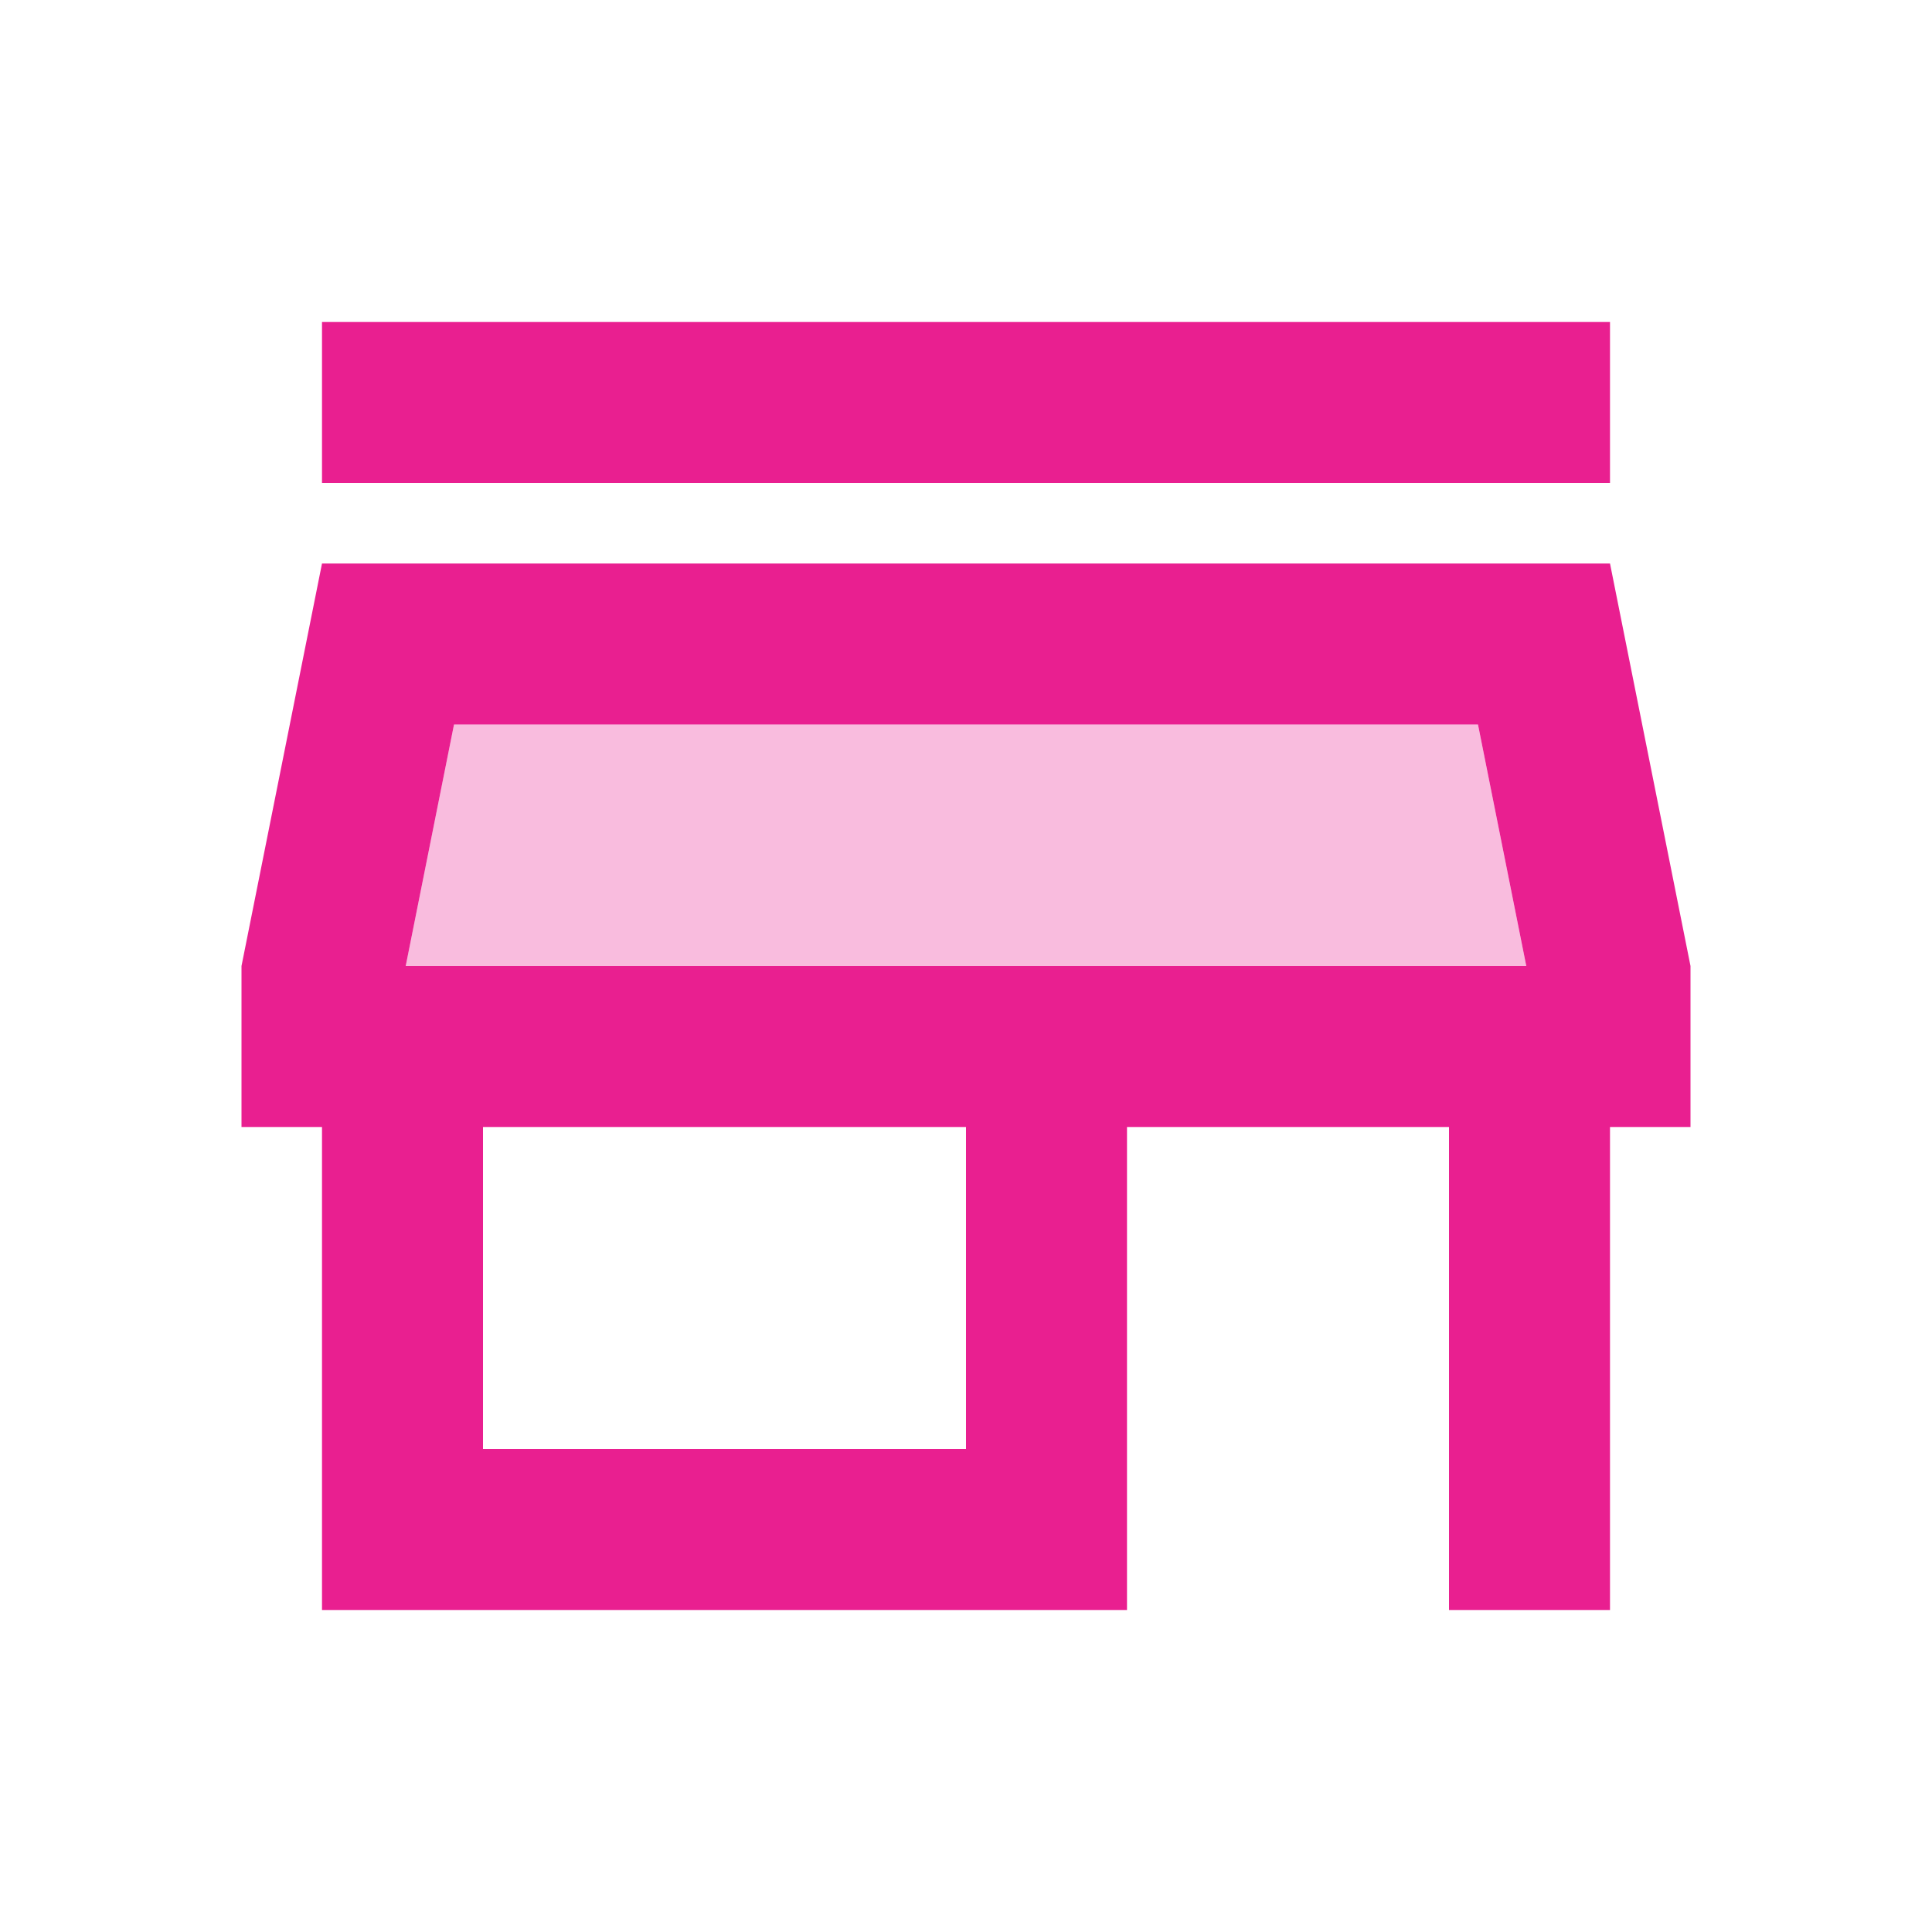
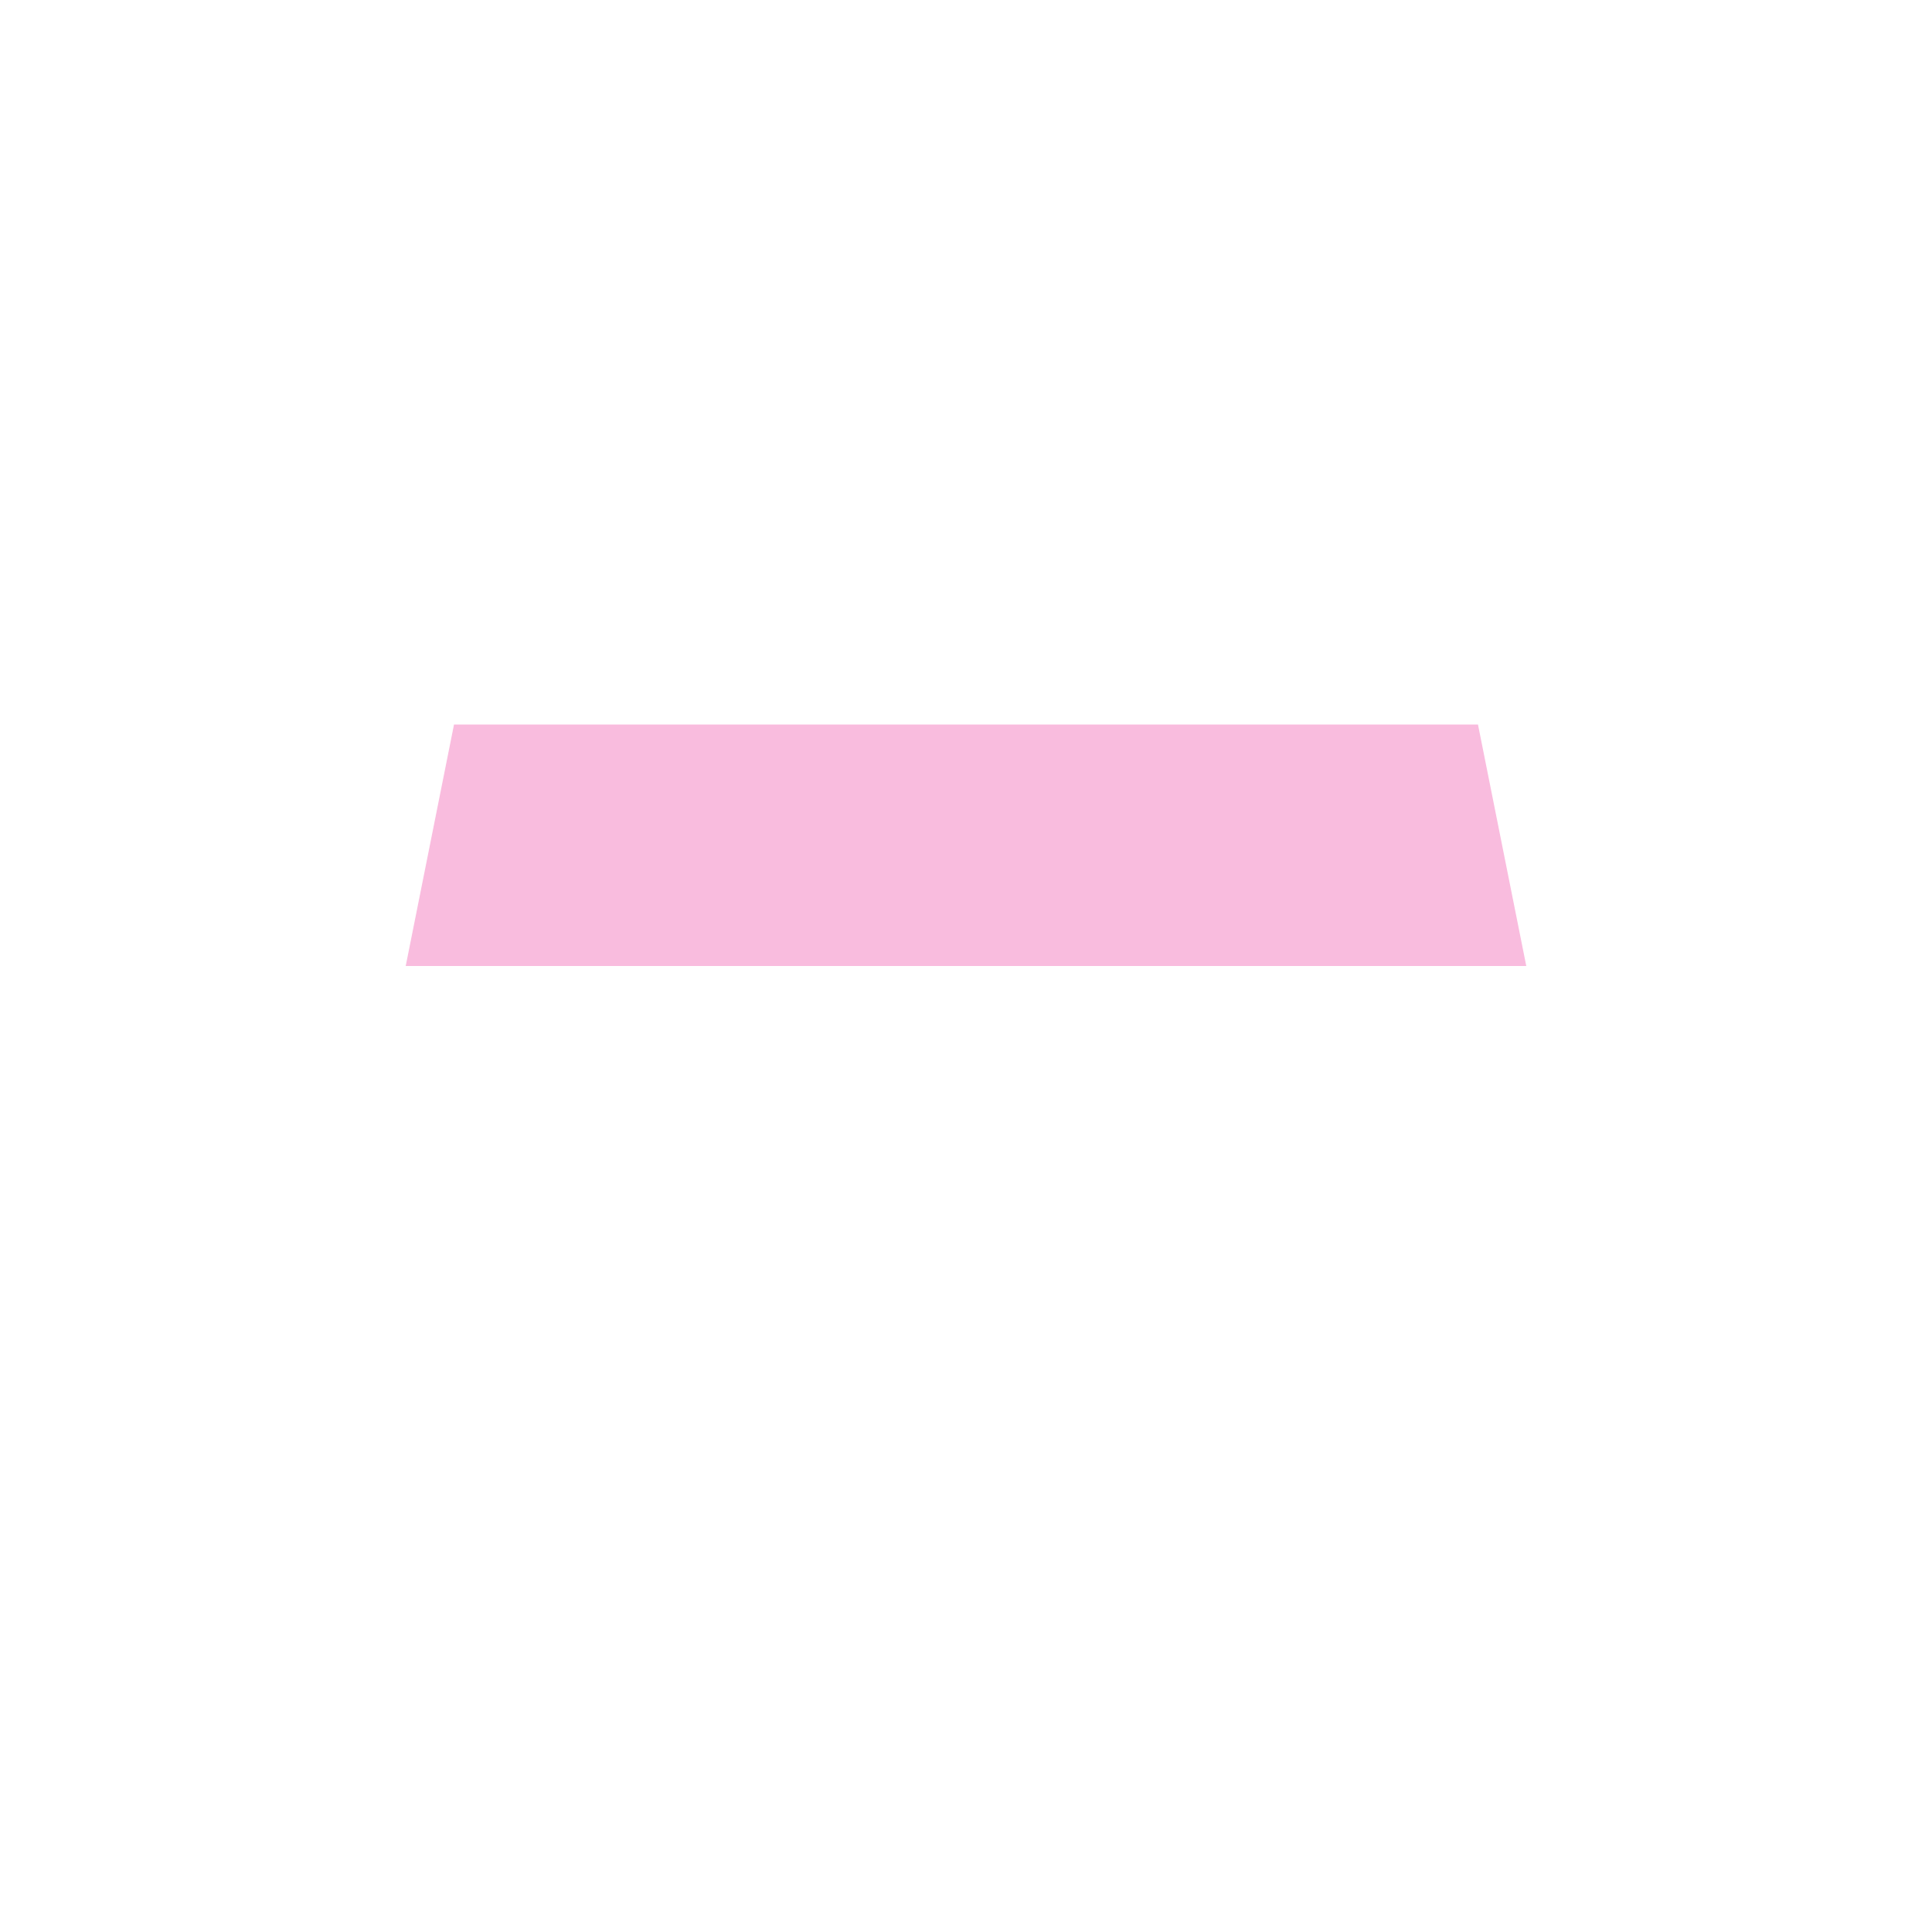
<svg xmlns="http://www.w3.org/2000/svg" width="1em" height="1em" viewBox="0 0 24 24">
  <path fill="#E91F90" d="m5.64 9l-.6 3h13.92l-.6-3z" opacity=".3" />
-   <path fill="#E91F90" d="m4 7l-1 5v2h1v6h10v-6h4v6h2v-6h1v-2l-1-5H4zm8 11H6v-4h6v4zm-6.96-6l.6-3h12.72l.6 3H5.04zM4 4h16v2H4z" />
</svg>